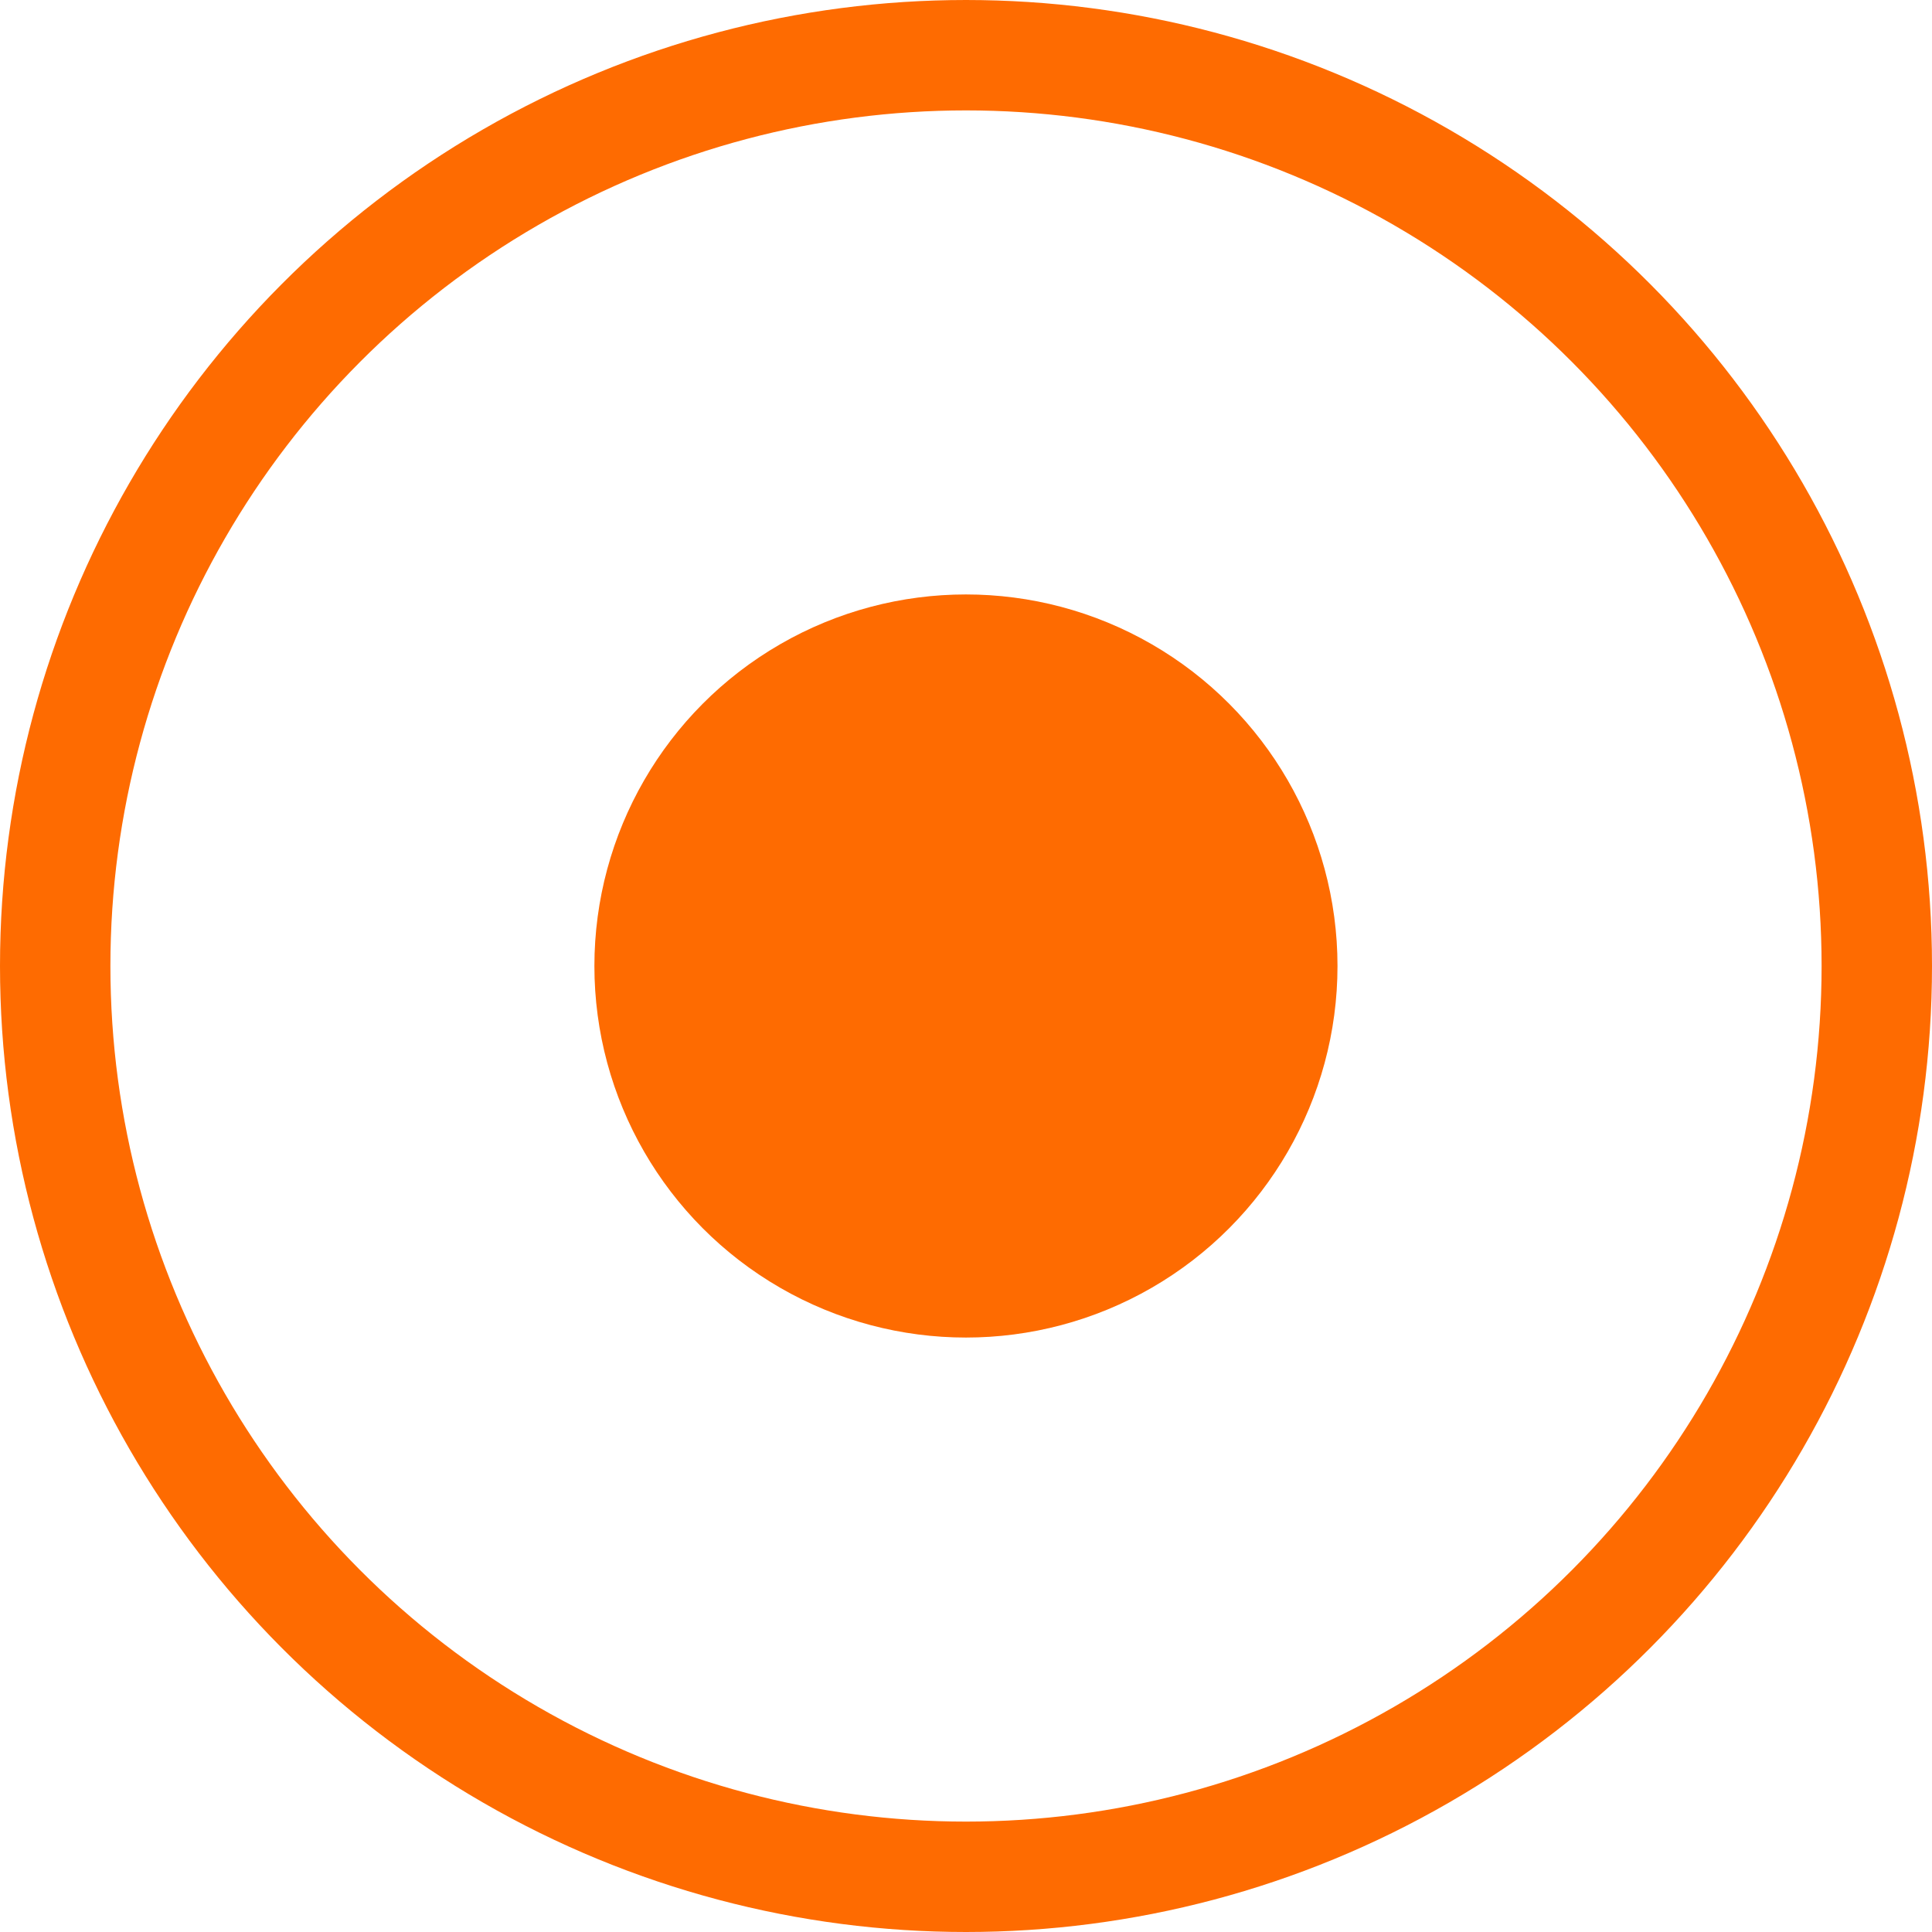
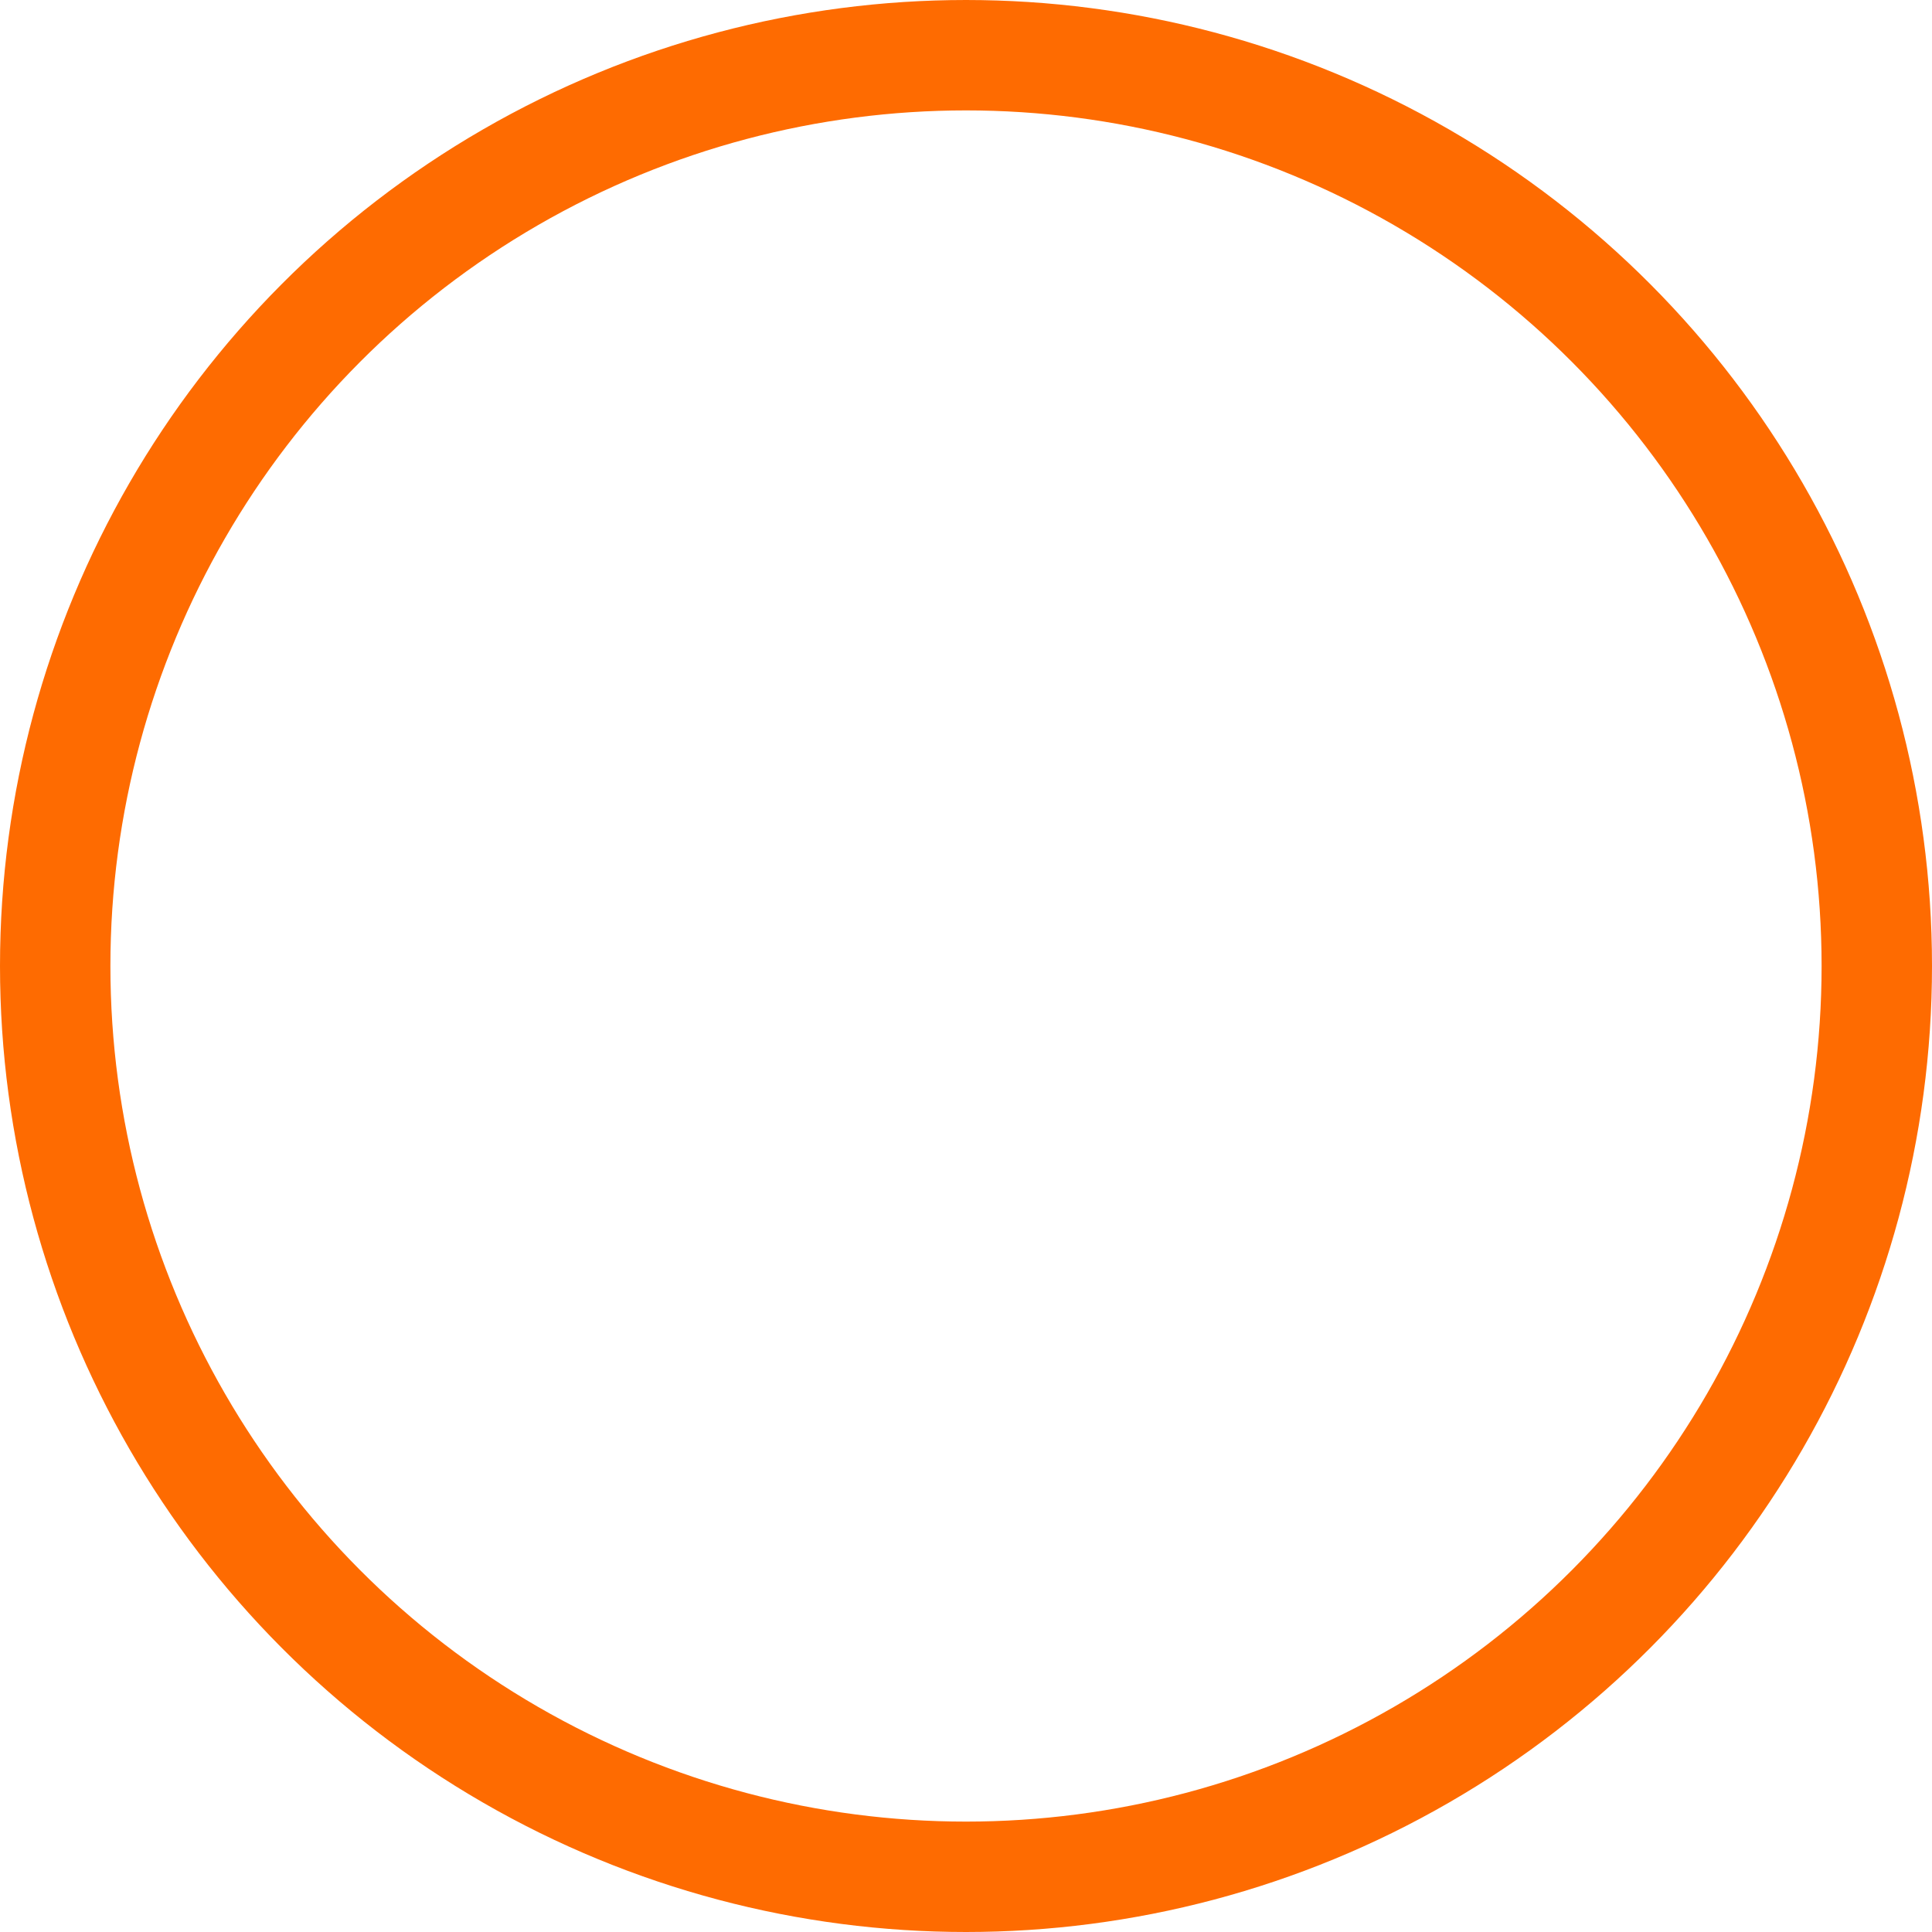
<svg xmlns="http://www.w3.org/2000/svg" width="35" height="35" viewBox="0 0 35 35" fill="none">
-   <circle cx="17.499" cy="17.5" r="6.731" fill="#FE6B01" />
  <circle cx="17.5" cy="17.5" r="16.5" stroke="#FE6B01" stroke-width="2" />
</svg>